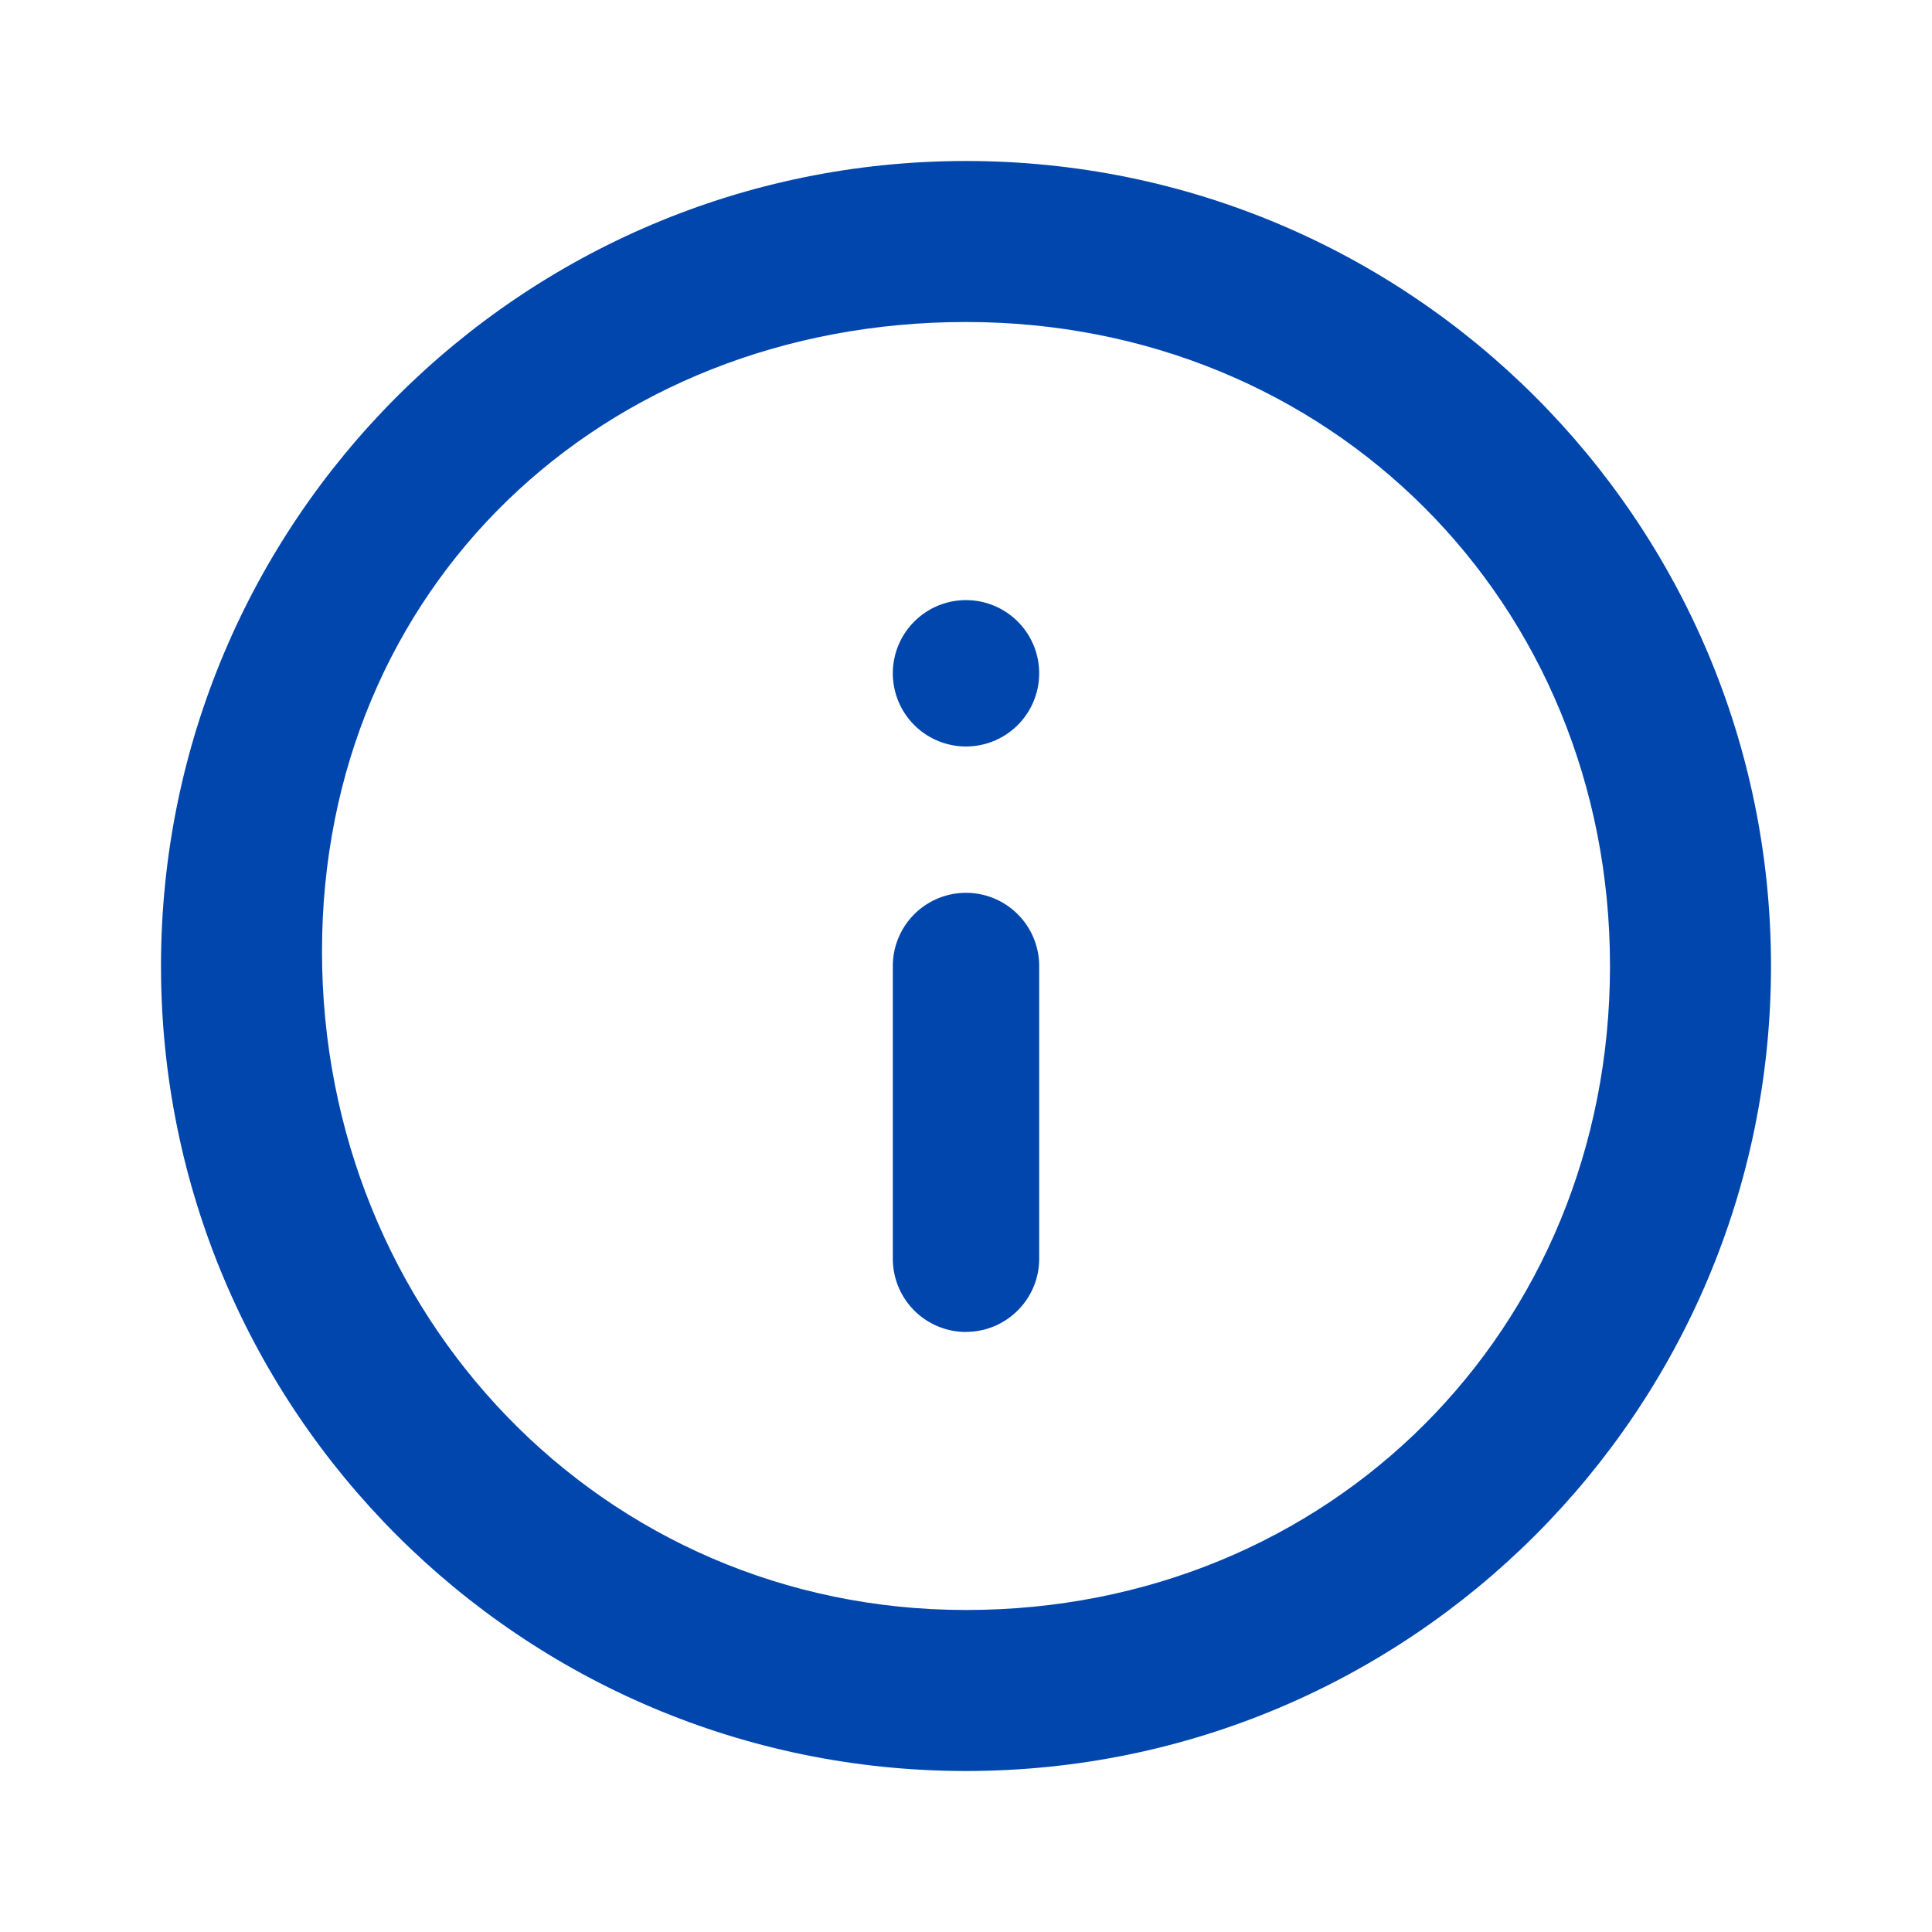
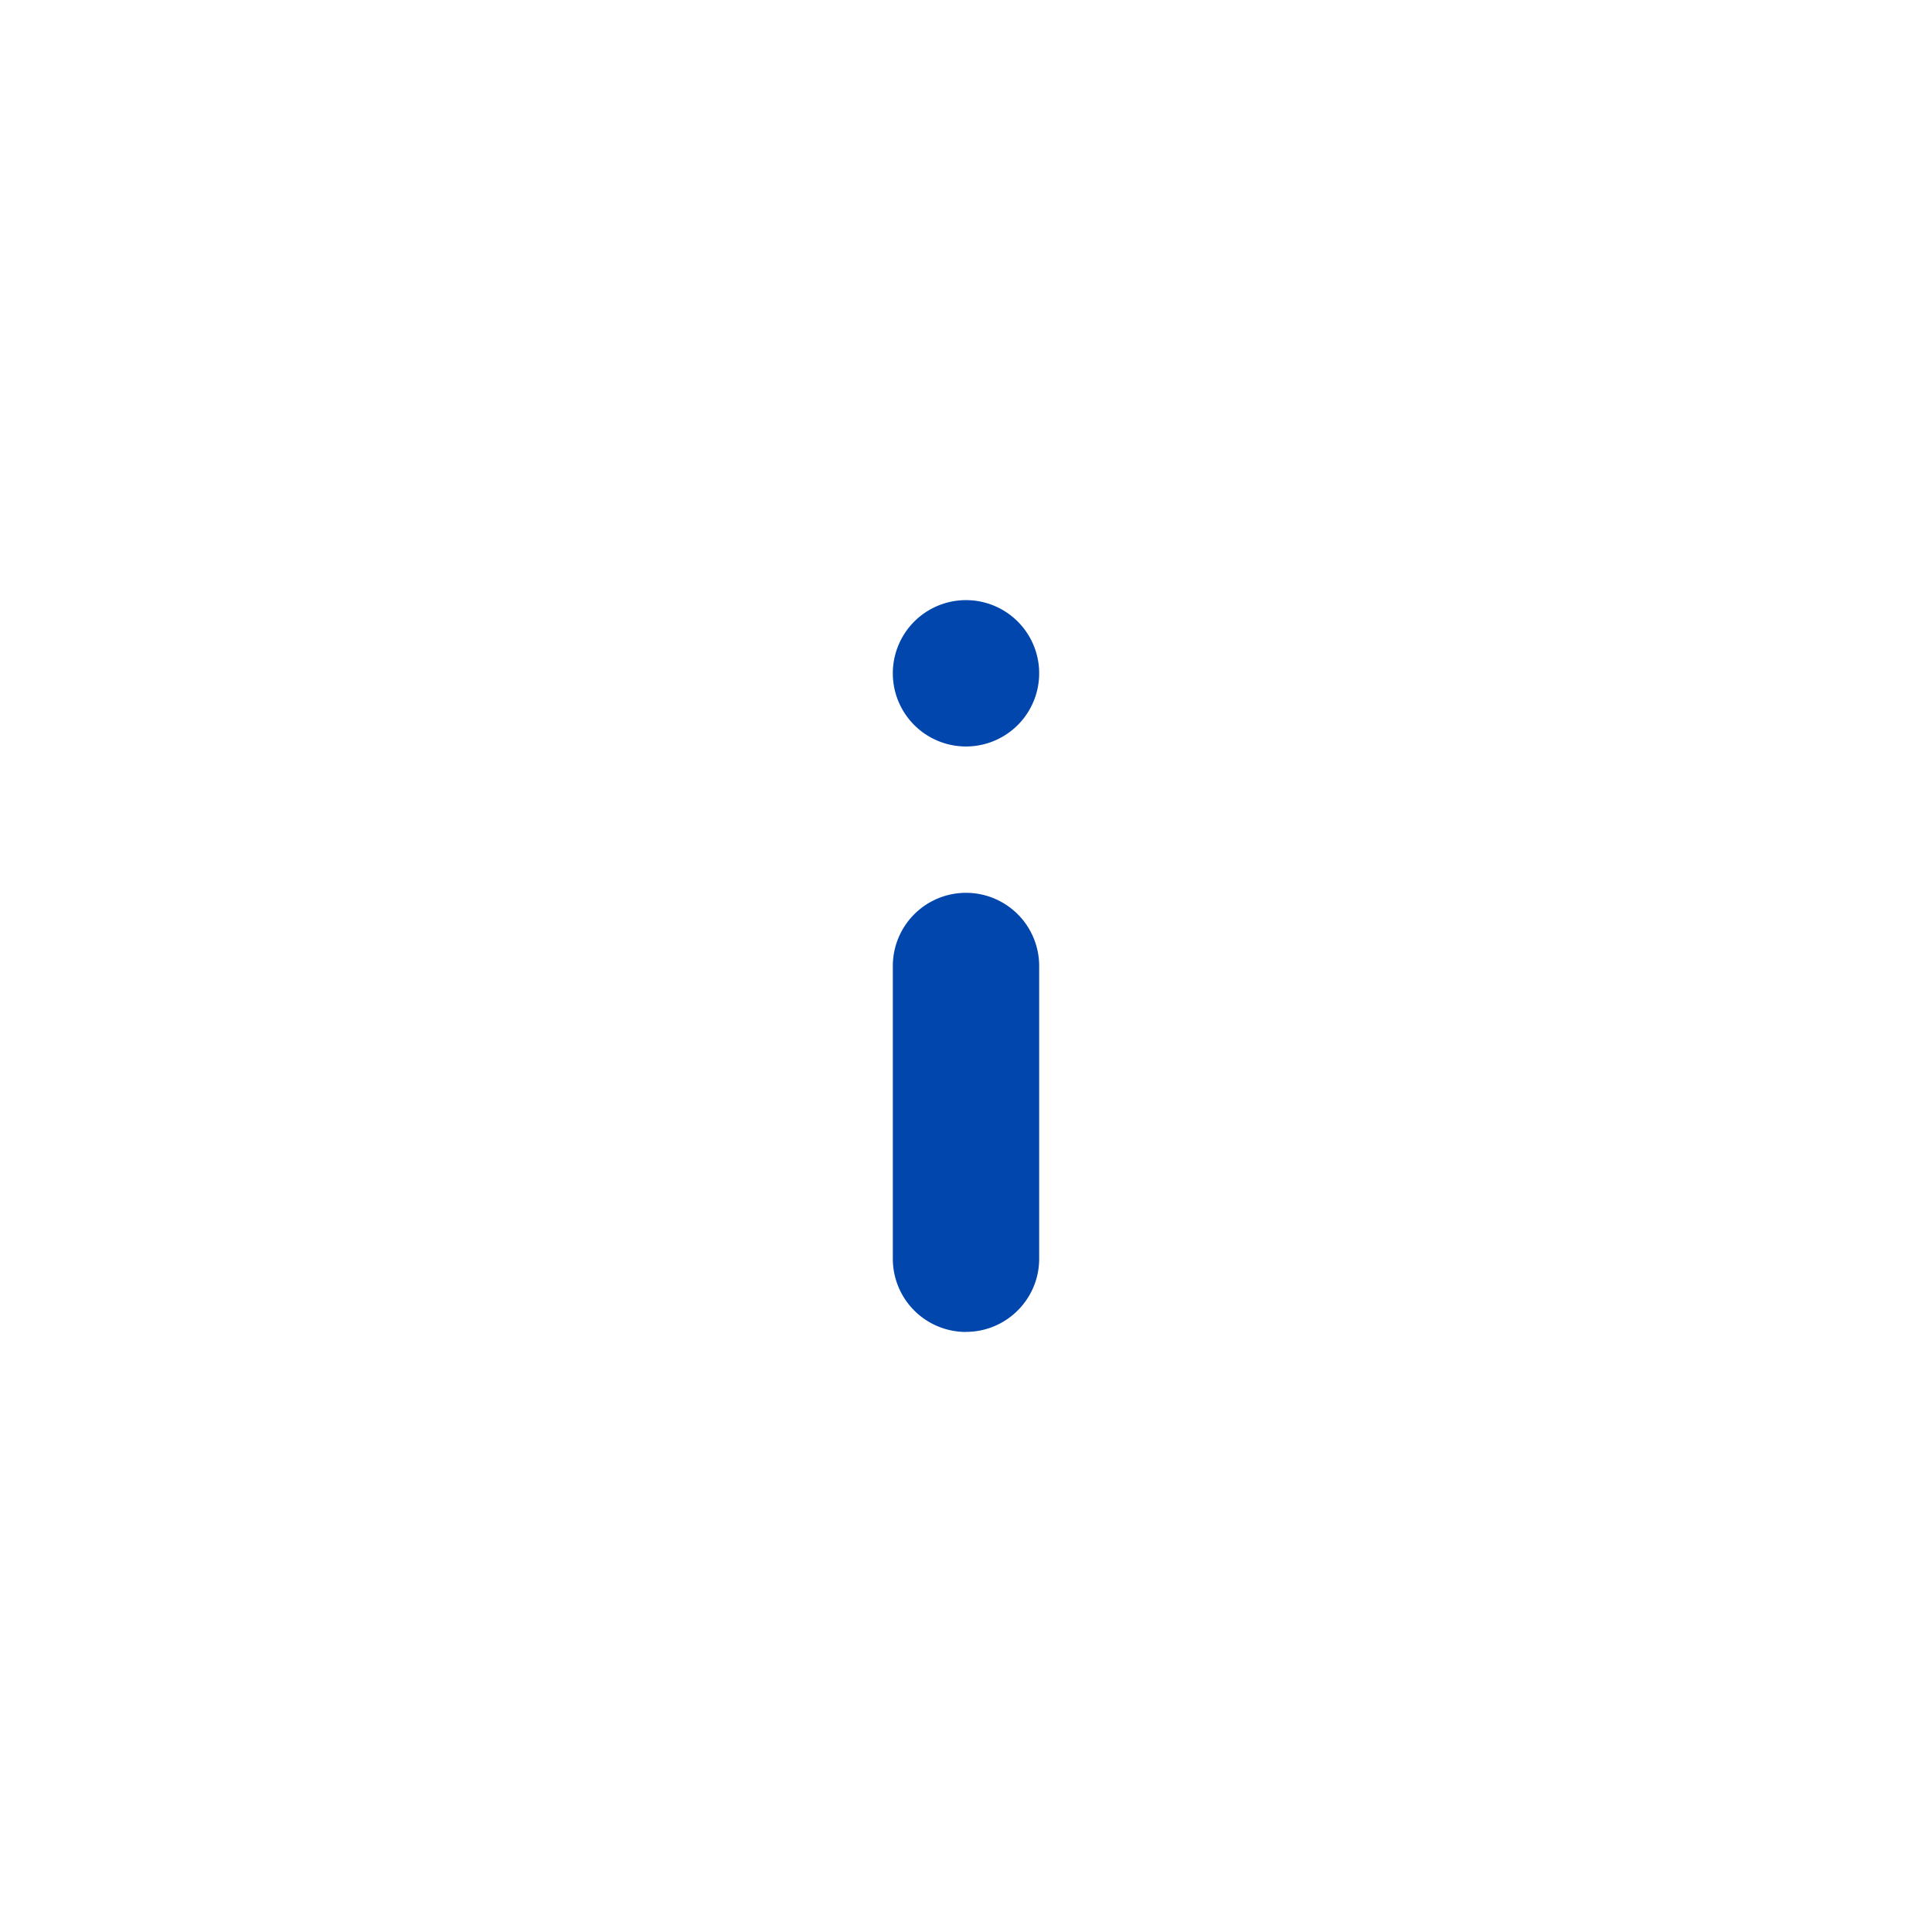
<svg xmlns="http://www.w3.org/2000/svg" width="24" height="24" fill="none">
-   <path fill-rule="evenodd" clip-rule="evenodd" d="M12 20c4.519 0 8-3.481 8-8s-3.481-8-8-8-8 3.3-8 7.818S7.481 20 12 20Zm10-8c0 5.523-4.477 10-10 10-5.523 0-10-4.477-10-10C2 6.477 6.477 2 12 2c5.523 0 10 4.477 10 10Z" fill="#0046AD" />
  <path fill-rule="evenodd" clip-rule="evenodd" d="M12 16.546a.909.909 0 0 1-.909-.909V12A.909.909 0 0 1 12 11.091a.909.909 0 0 1 .909.909v3.636c0 .502-.407.909-.909.909Zm0-7.273a.909.909 0 1 1 0-1.818.909.909 0 1 1 0 1.818Z" fill="#0046AD" />
</svg>